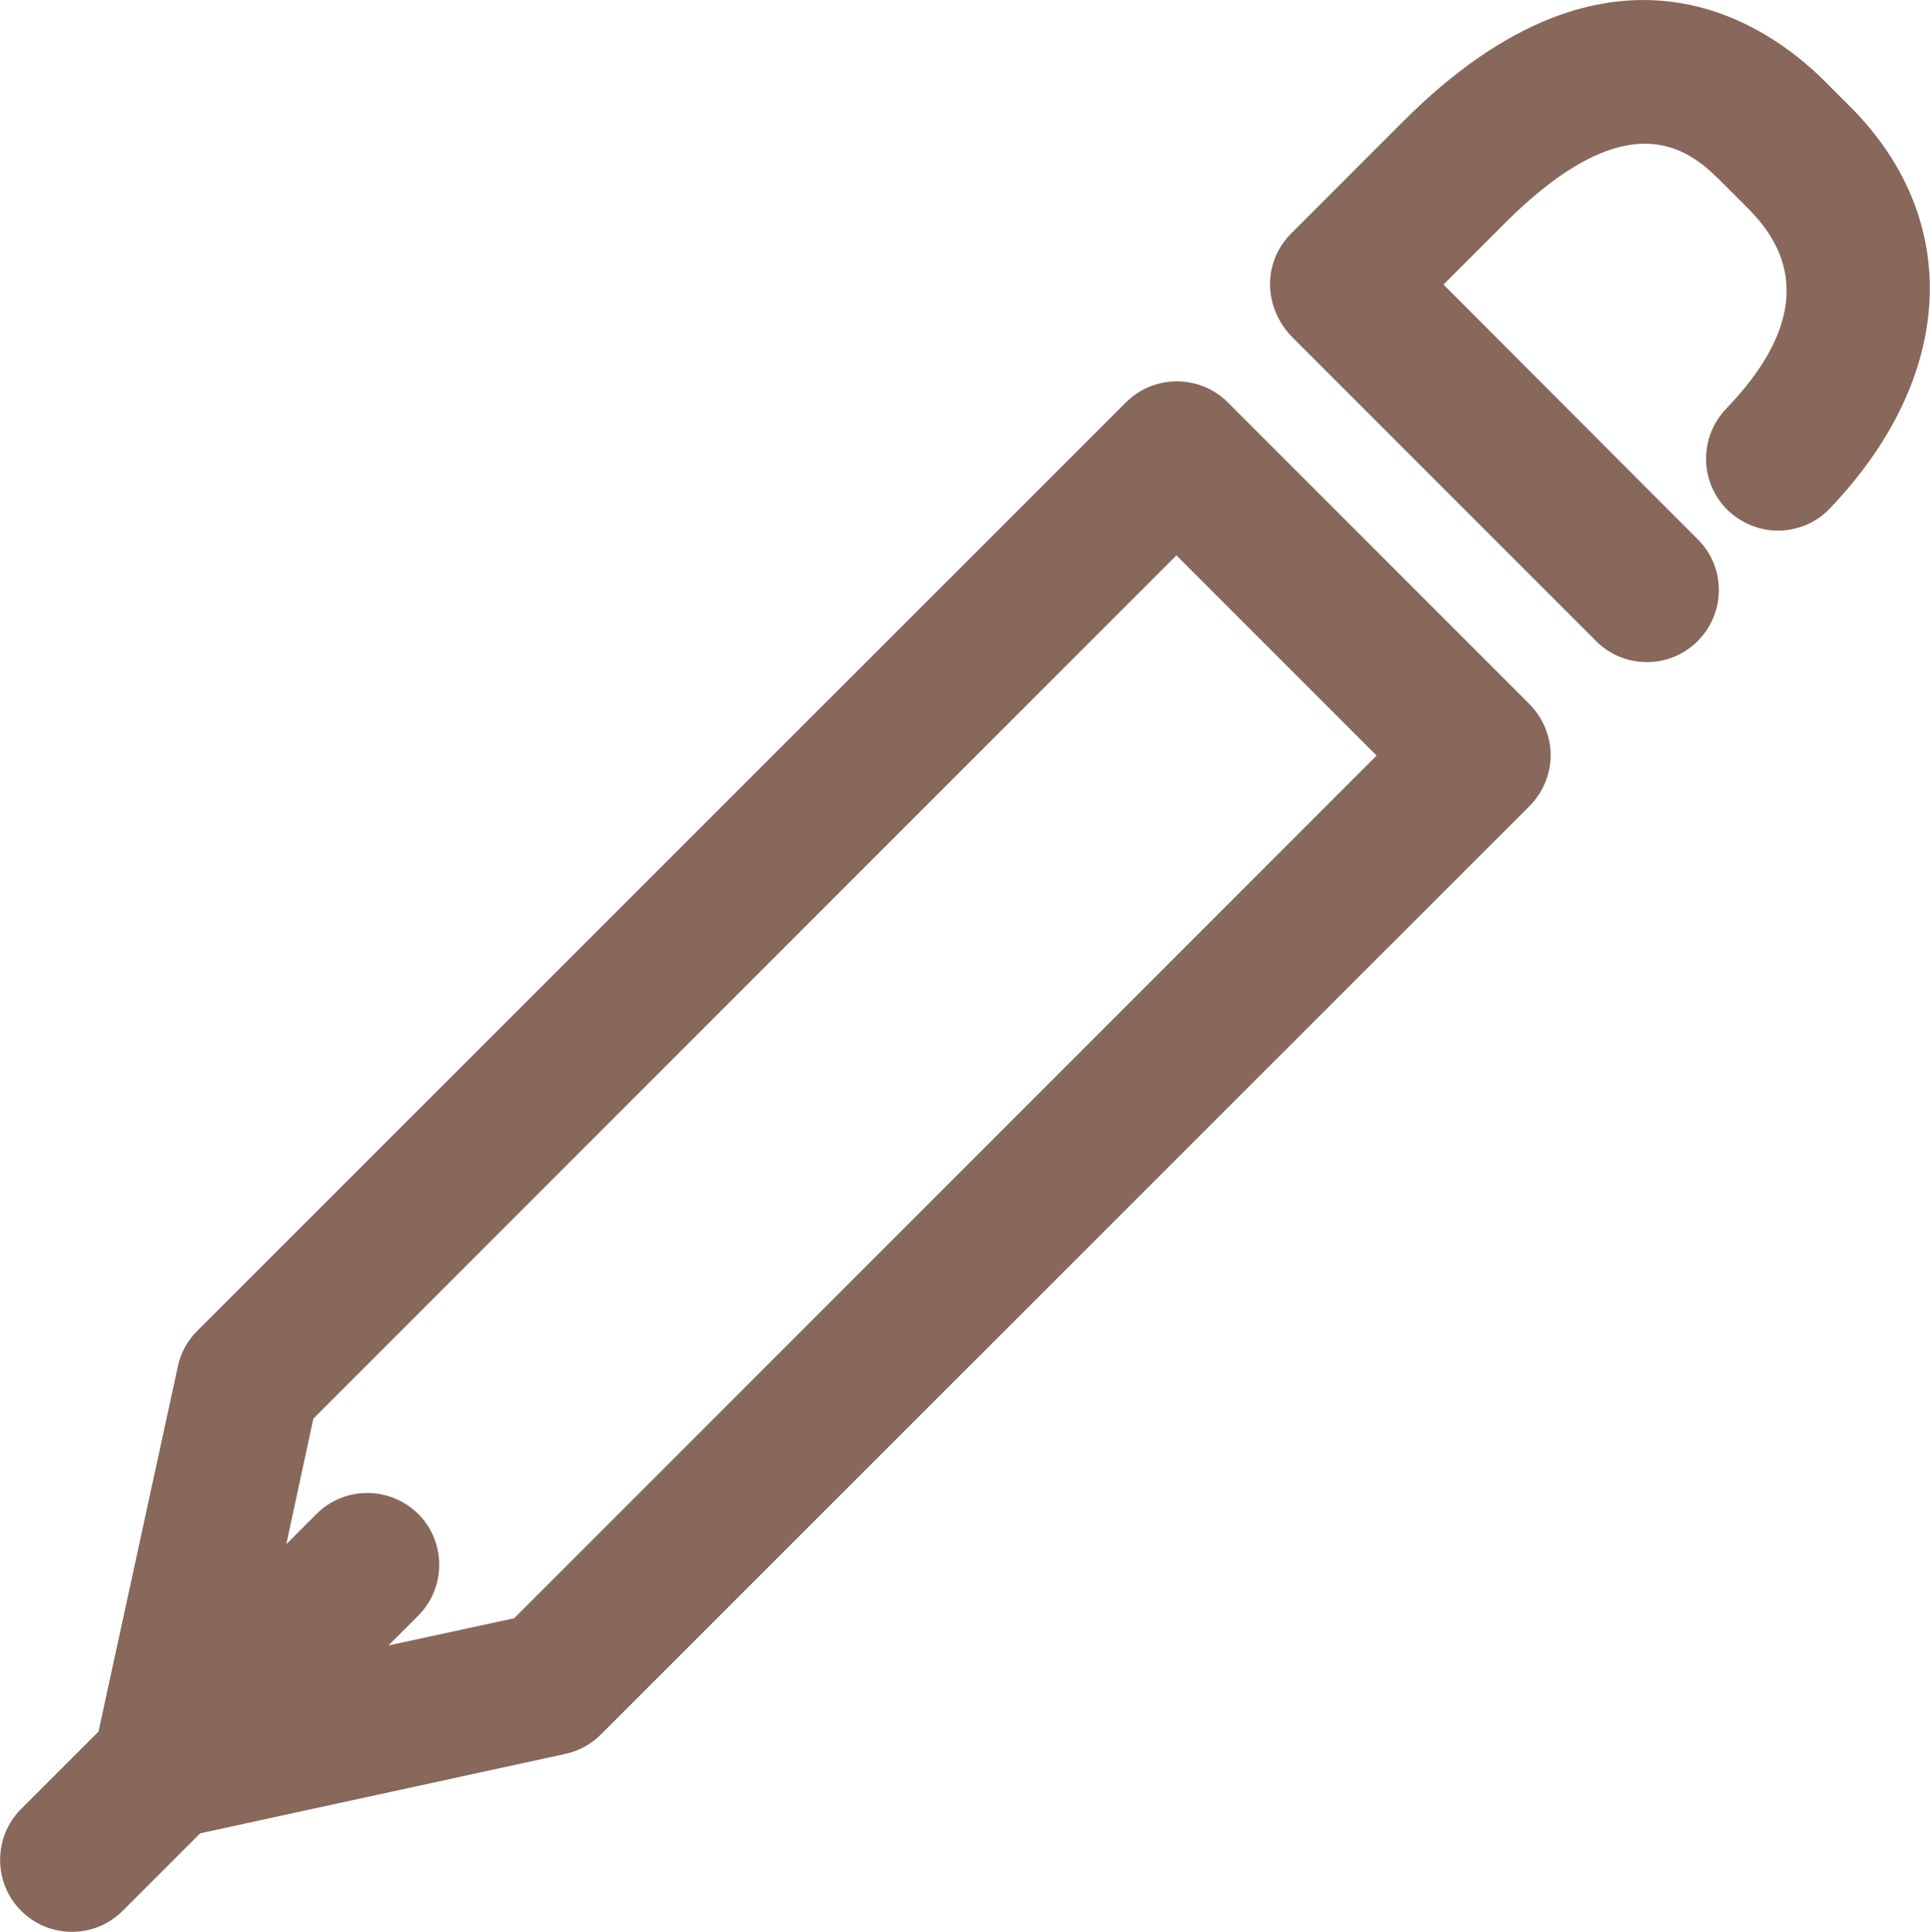
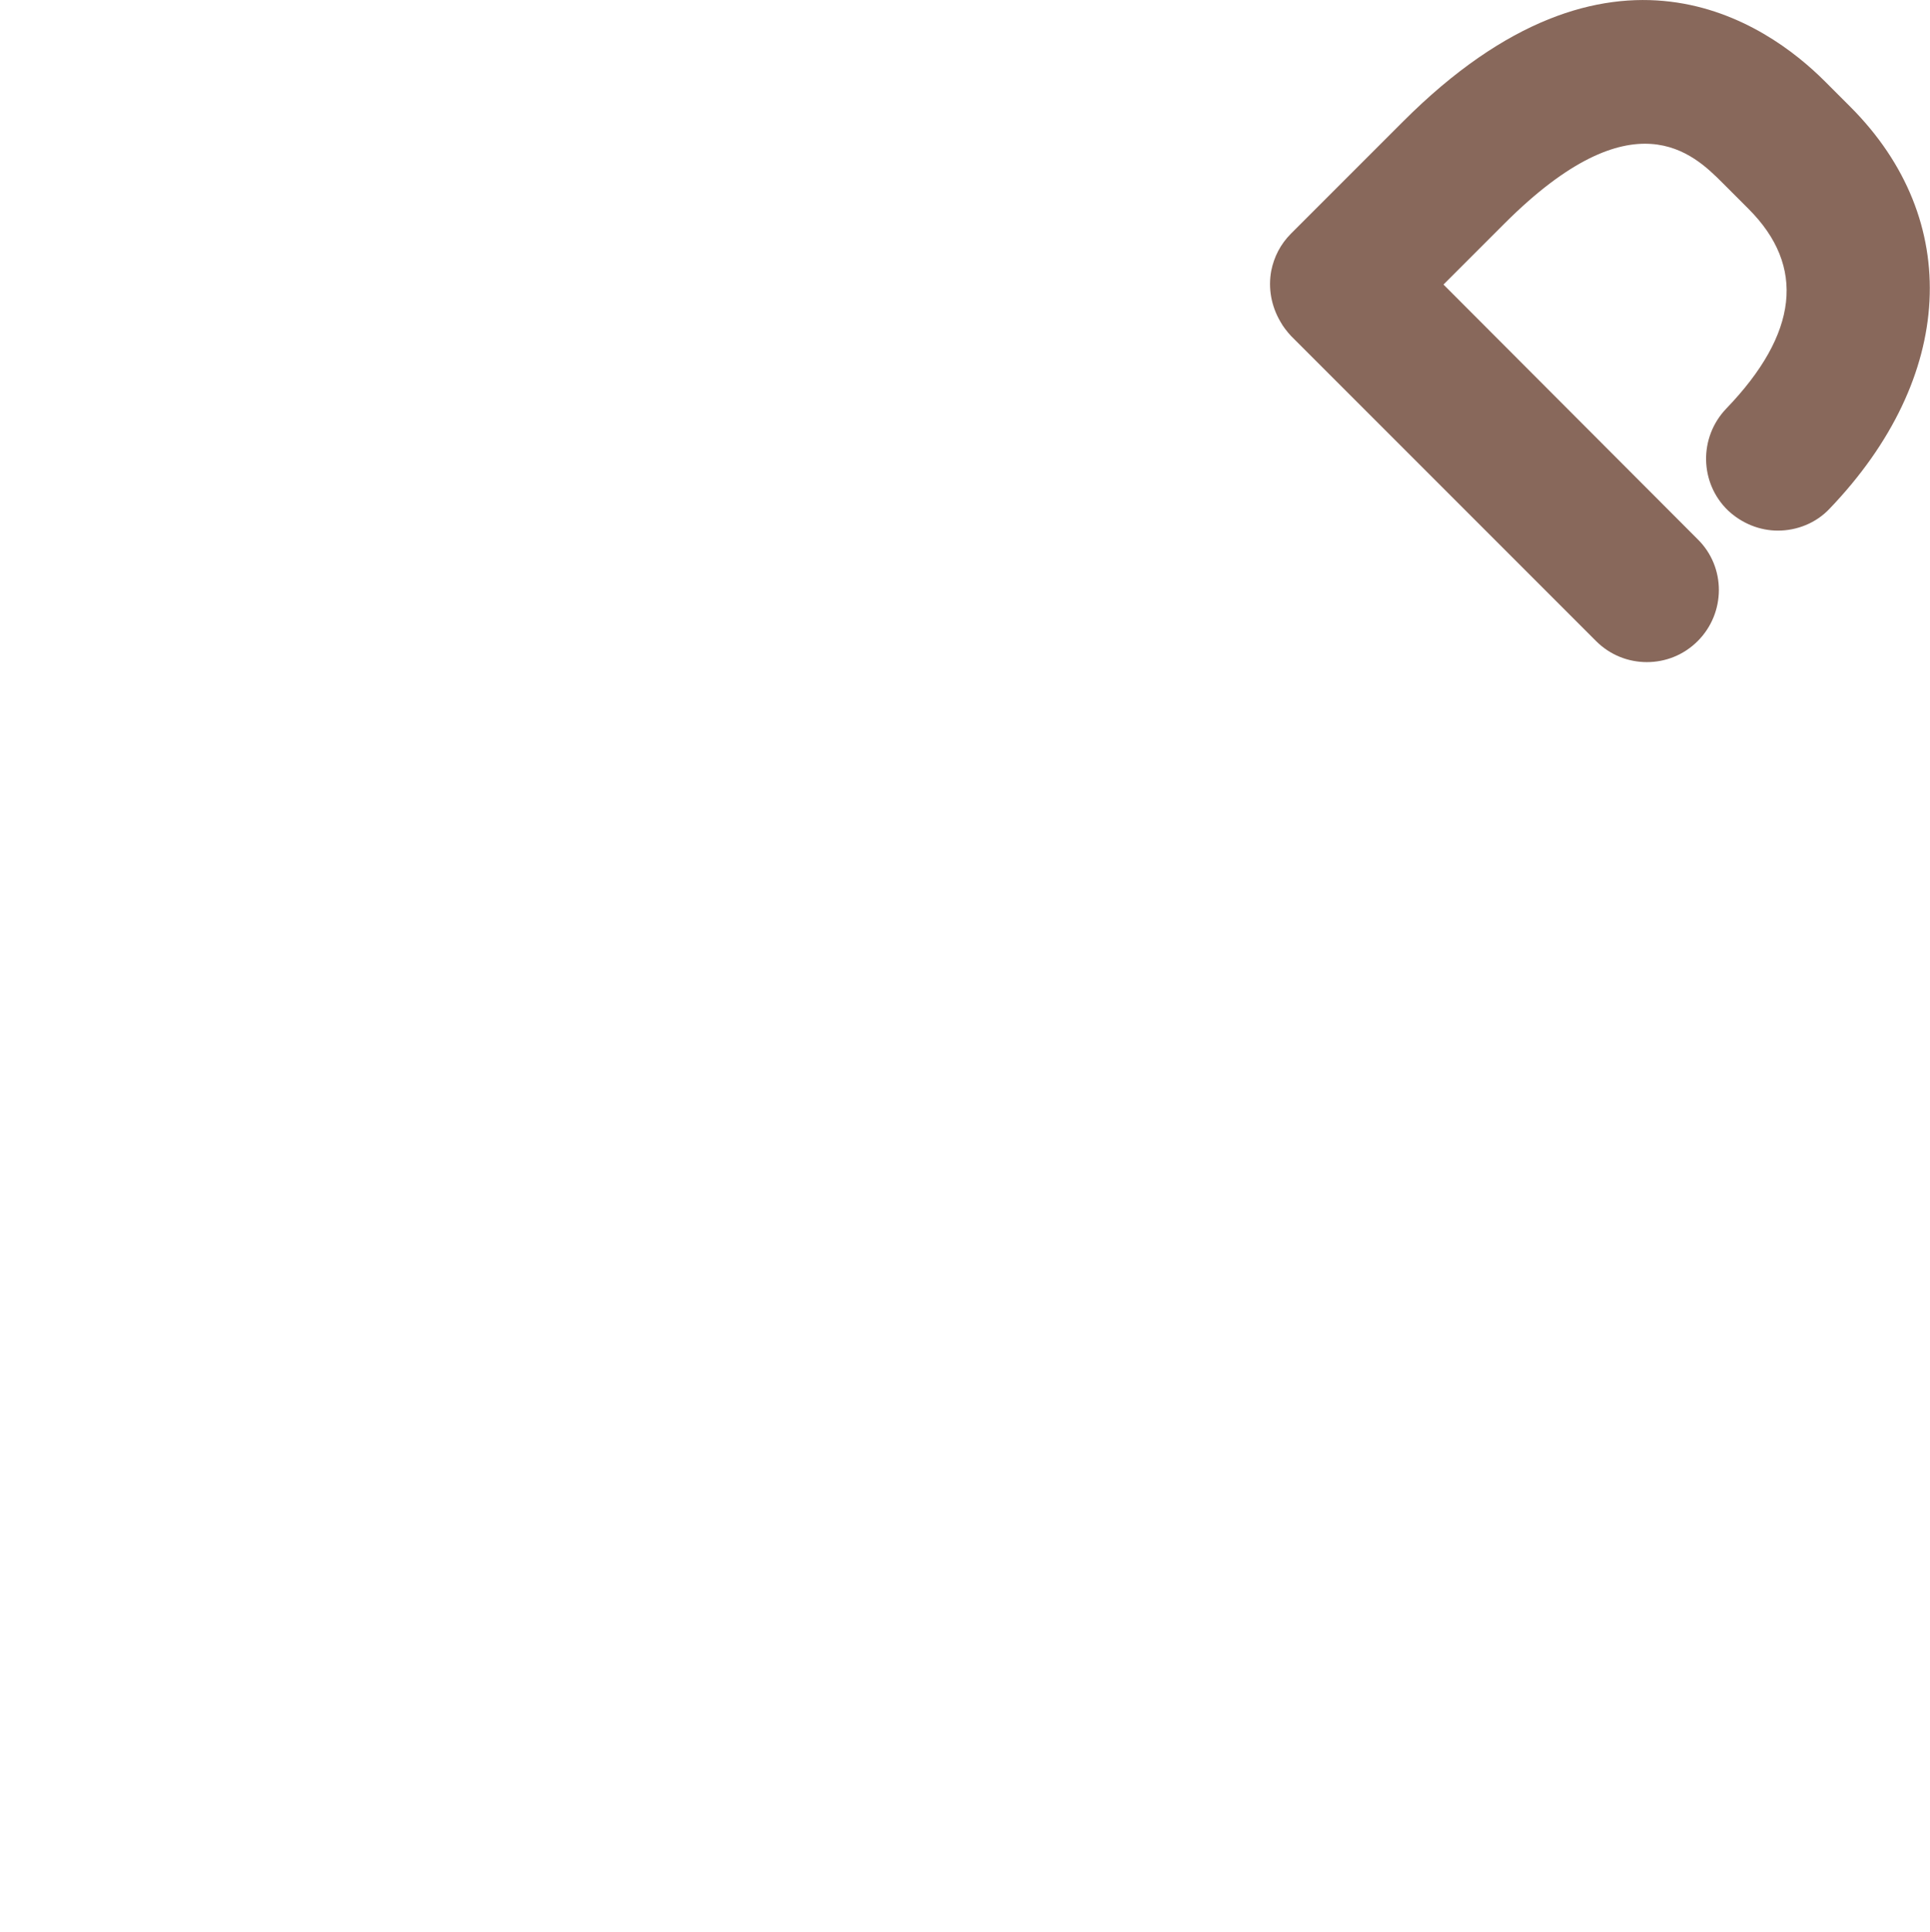
<svg xmlns="http://www.w3.org/2000/svg" id="Layer_2" data-name="Layer 2" viewBox="0 0 42.13 42.17">
  <defs>
    <style>
      .cls-1 {
        fill: #88685b;
      }
    </style>
  </defs>
  <g id="icons">
    <g>
-       <path class="cls-1" d="M26.8,8.78c-.61-.61-1.61-.61-2.22,0L4.3,29.05c-.21.21-.36.48-.42.78l-1.73,7.96-1.69,1.69c-.61.61-.61,1.61,0,2.22.31.31.71.46,1.11.46s.8-.15,1.11-.46l1.69-1.69,7.96-1.73c.29-.06.57-.21.78-.42l20.28-20.27c.29-.29.46-.7.46-1.11s-.17-.82-.46-1.11l-6.59-6.59ZM11.21,35.32l-2.73.59.65-.65c.61-.61.61-1.61,0-2.22-.62-.61-1.61-.61-2.22,0l-.66.66.59-2.74L25.68,12.12l4.37,4.37-18.84,18.84Z" />
      <path class="cls-1" d="M40.4,2.34l-.57-.57c-1.25-1.25-4.66-3.67-9.21.89l-2.44,2.44c-.23.23-.37.51-.43.81-.07.38,0,.77.2,1.11.06.11.14.21.23.31,0,0,0,0,0,0l6.66,6.66c.31.31.71.46,1.11.46s.8-.15,1.11-.46c.61-.61.62-1.61,0-2.22l-5.55-5.56,1.33-1.33c2.82-2.82,4.13-1.52,4.76-.89l.57.57c1.25,1.25,1.09,2.72-.49,4.36-.6.63-.58,1.62.04,2.22.31.29.7.44,1.09.44.41,0,.83-.16,1.13-.48,2.74-2.86,2.92-6.3.45-8.77Z" />
    </g>
  </g>
</svg>